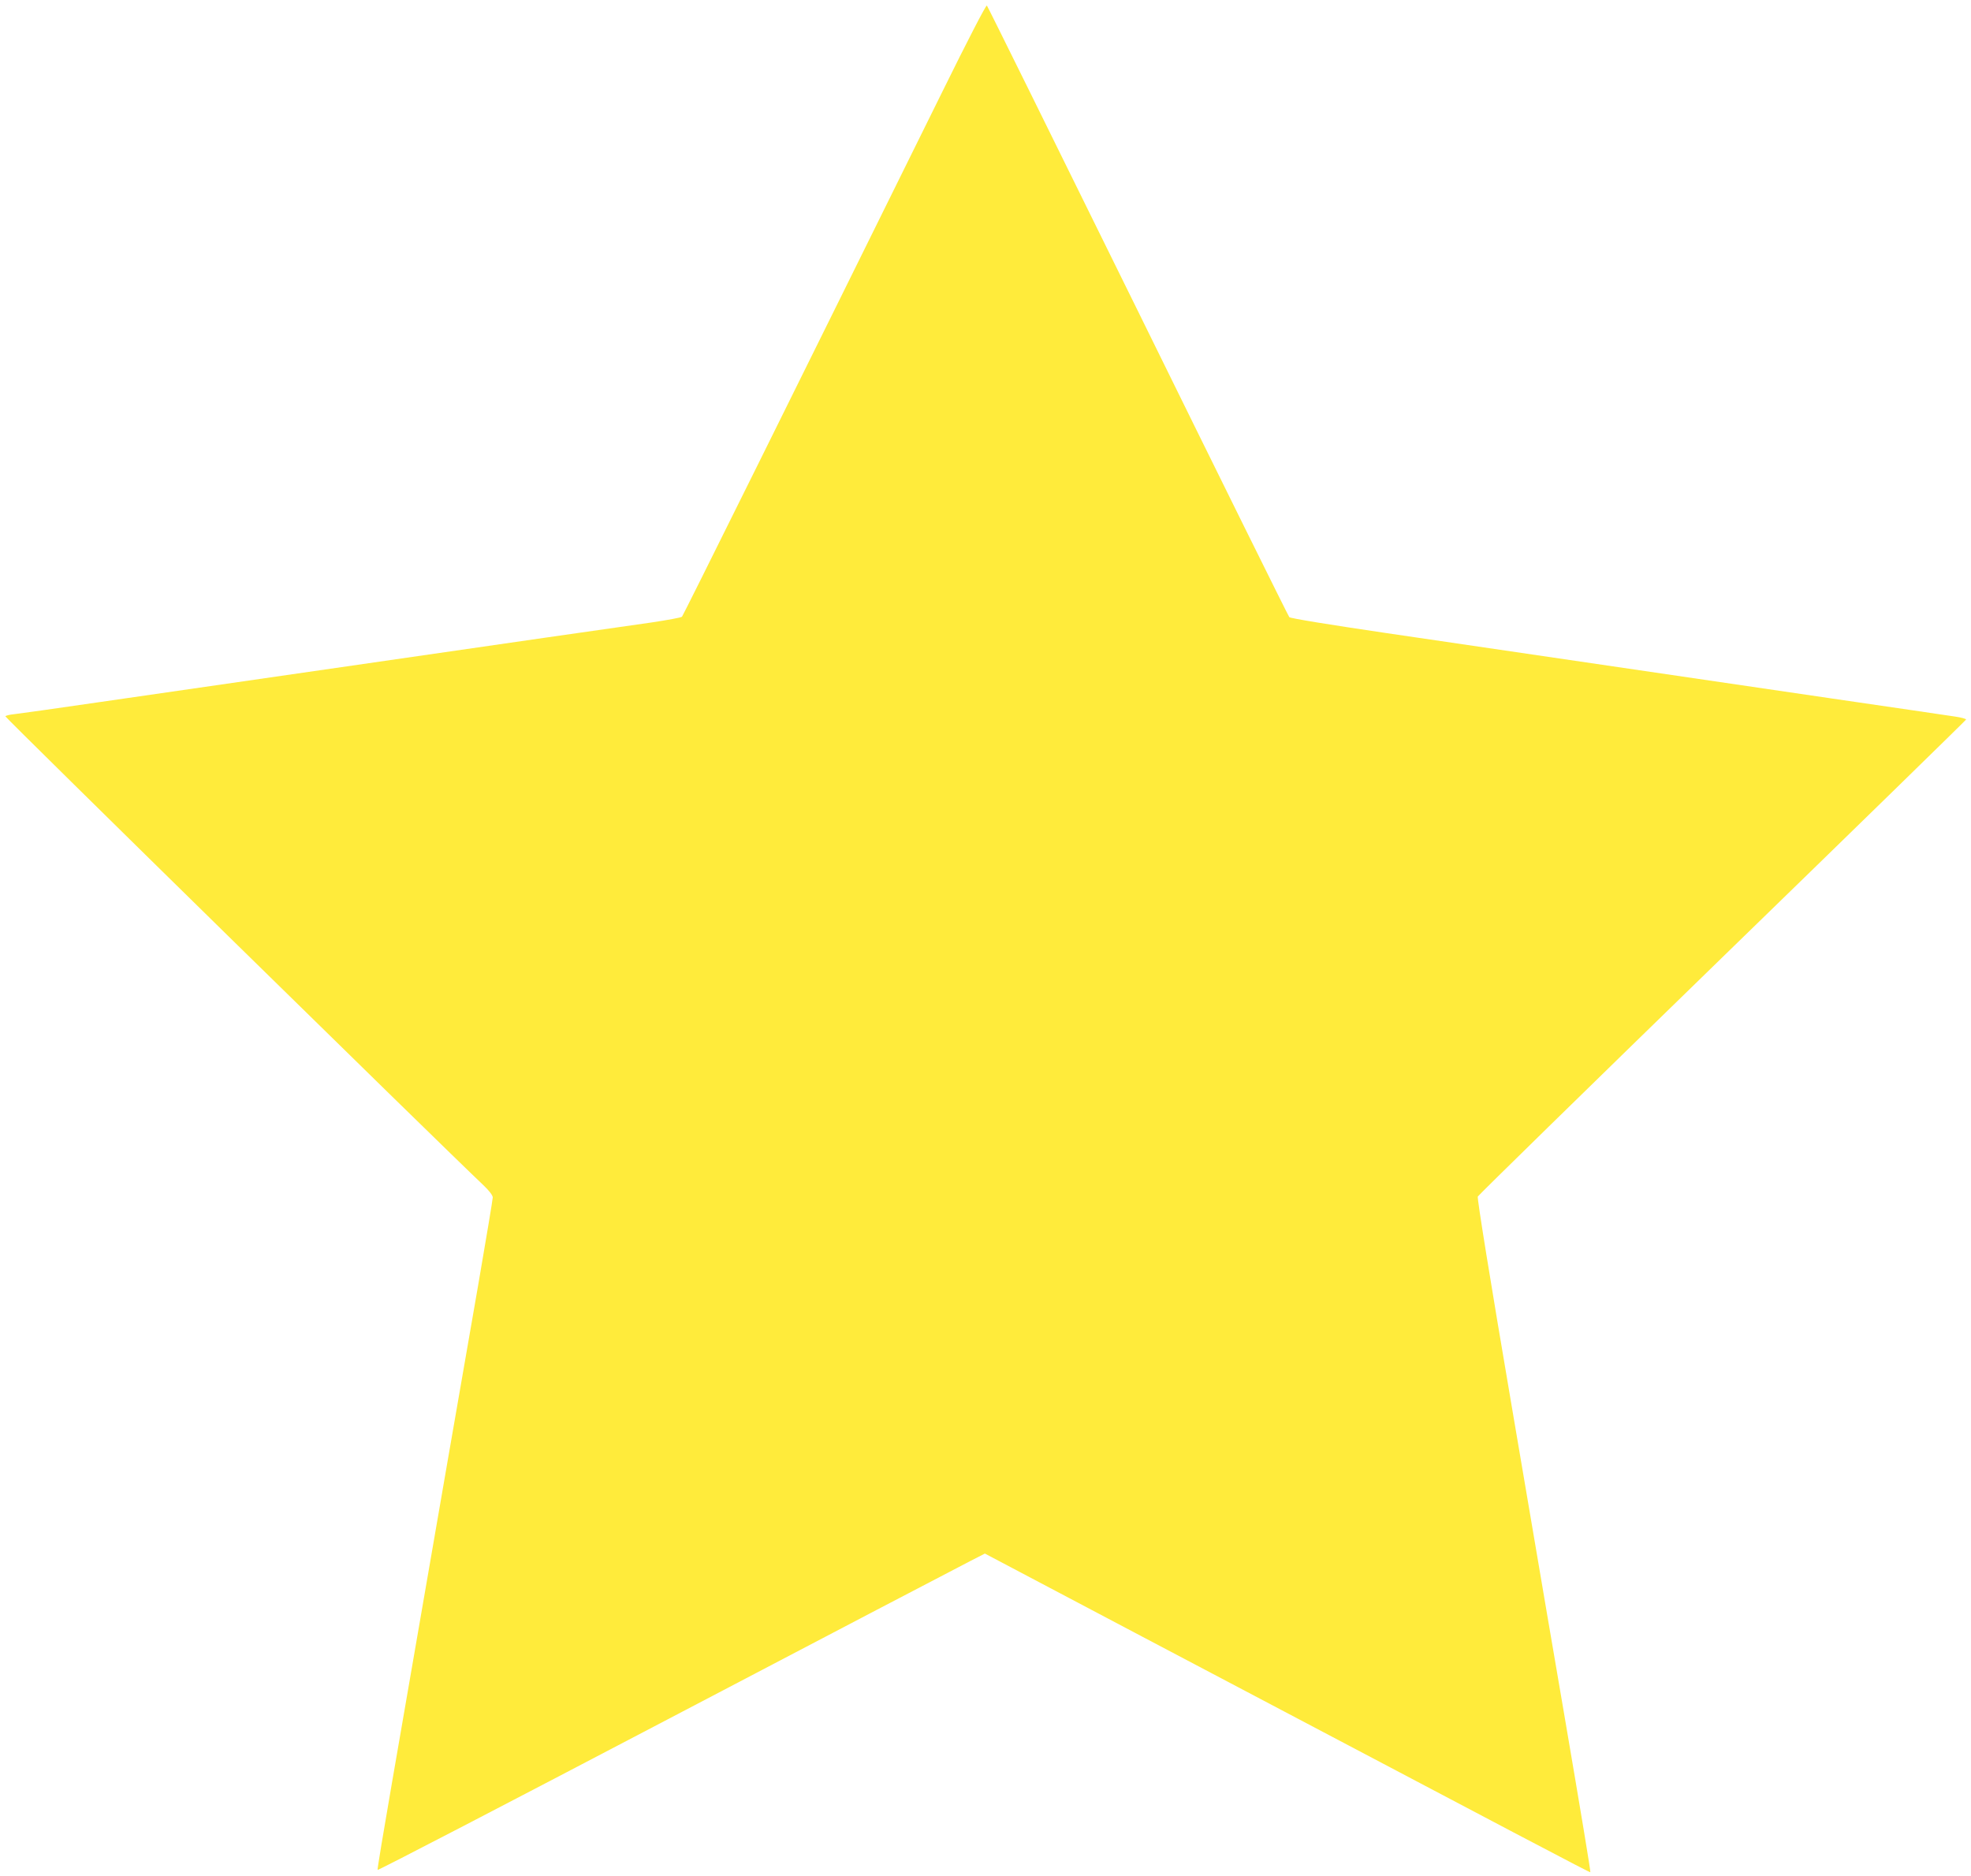
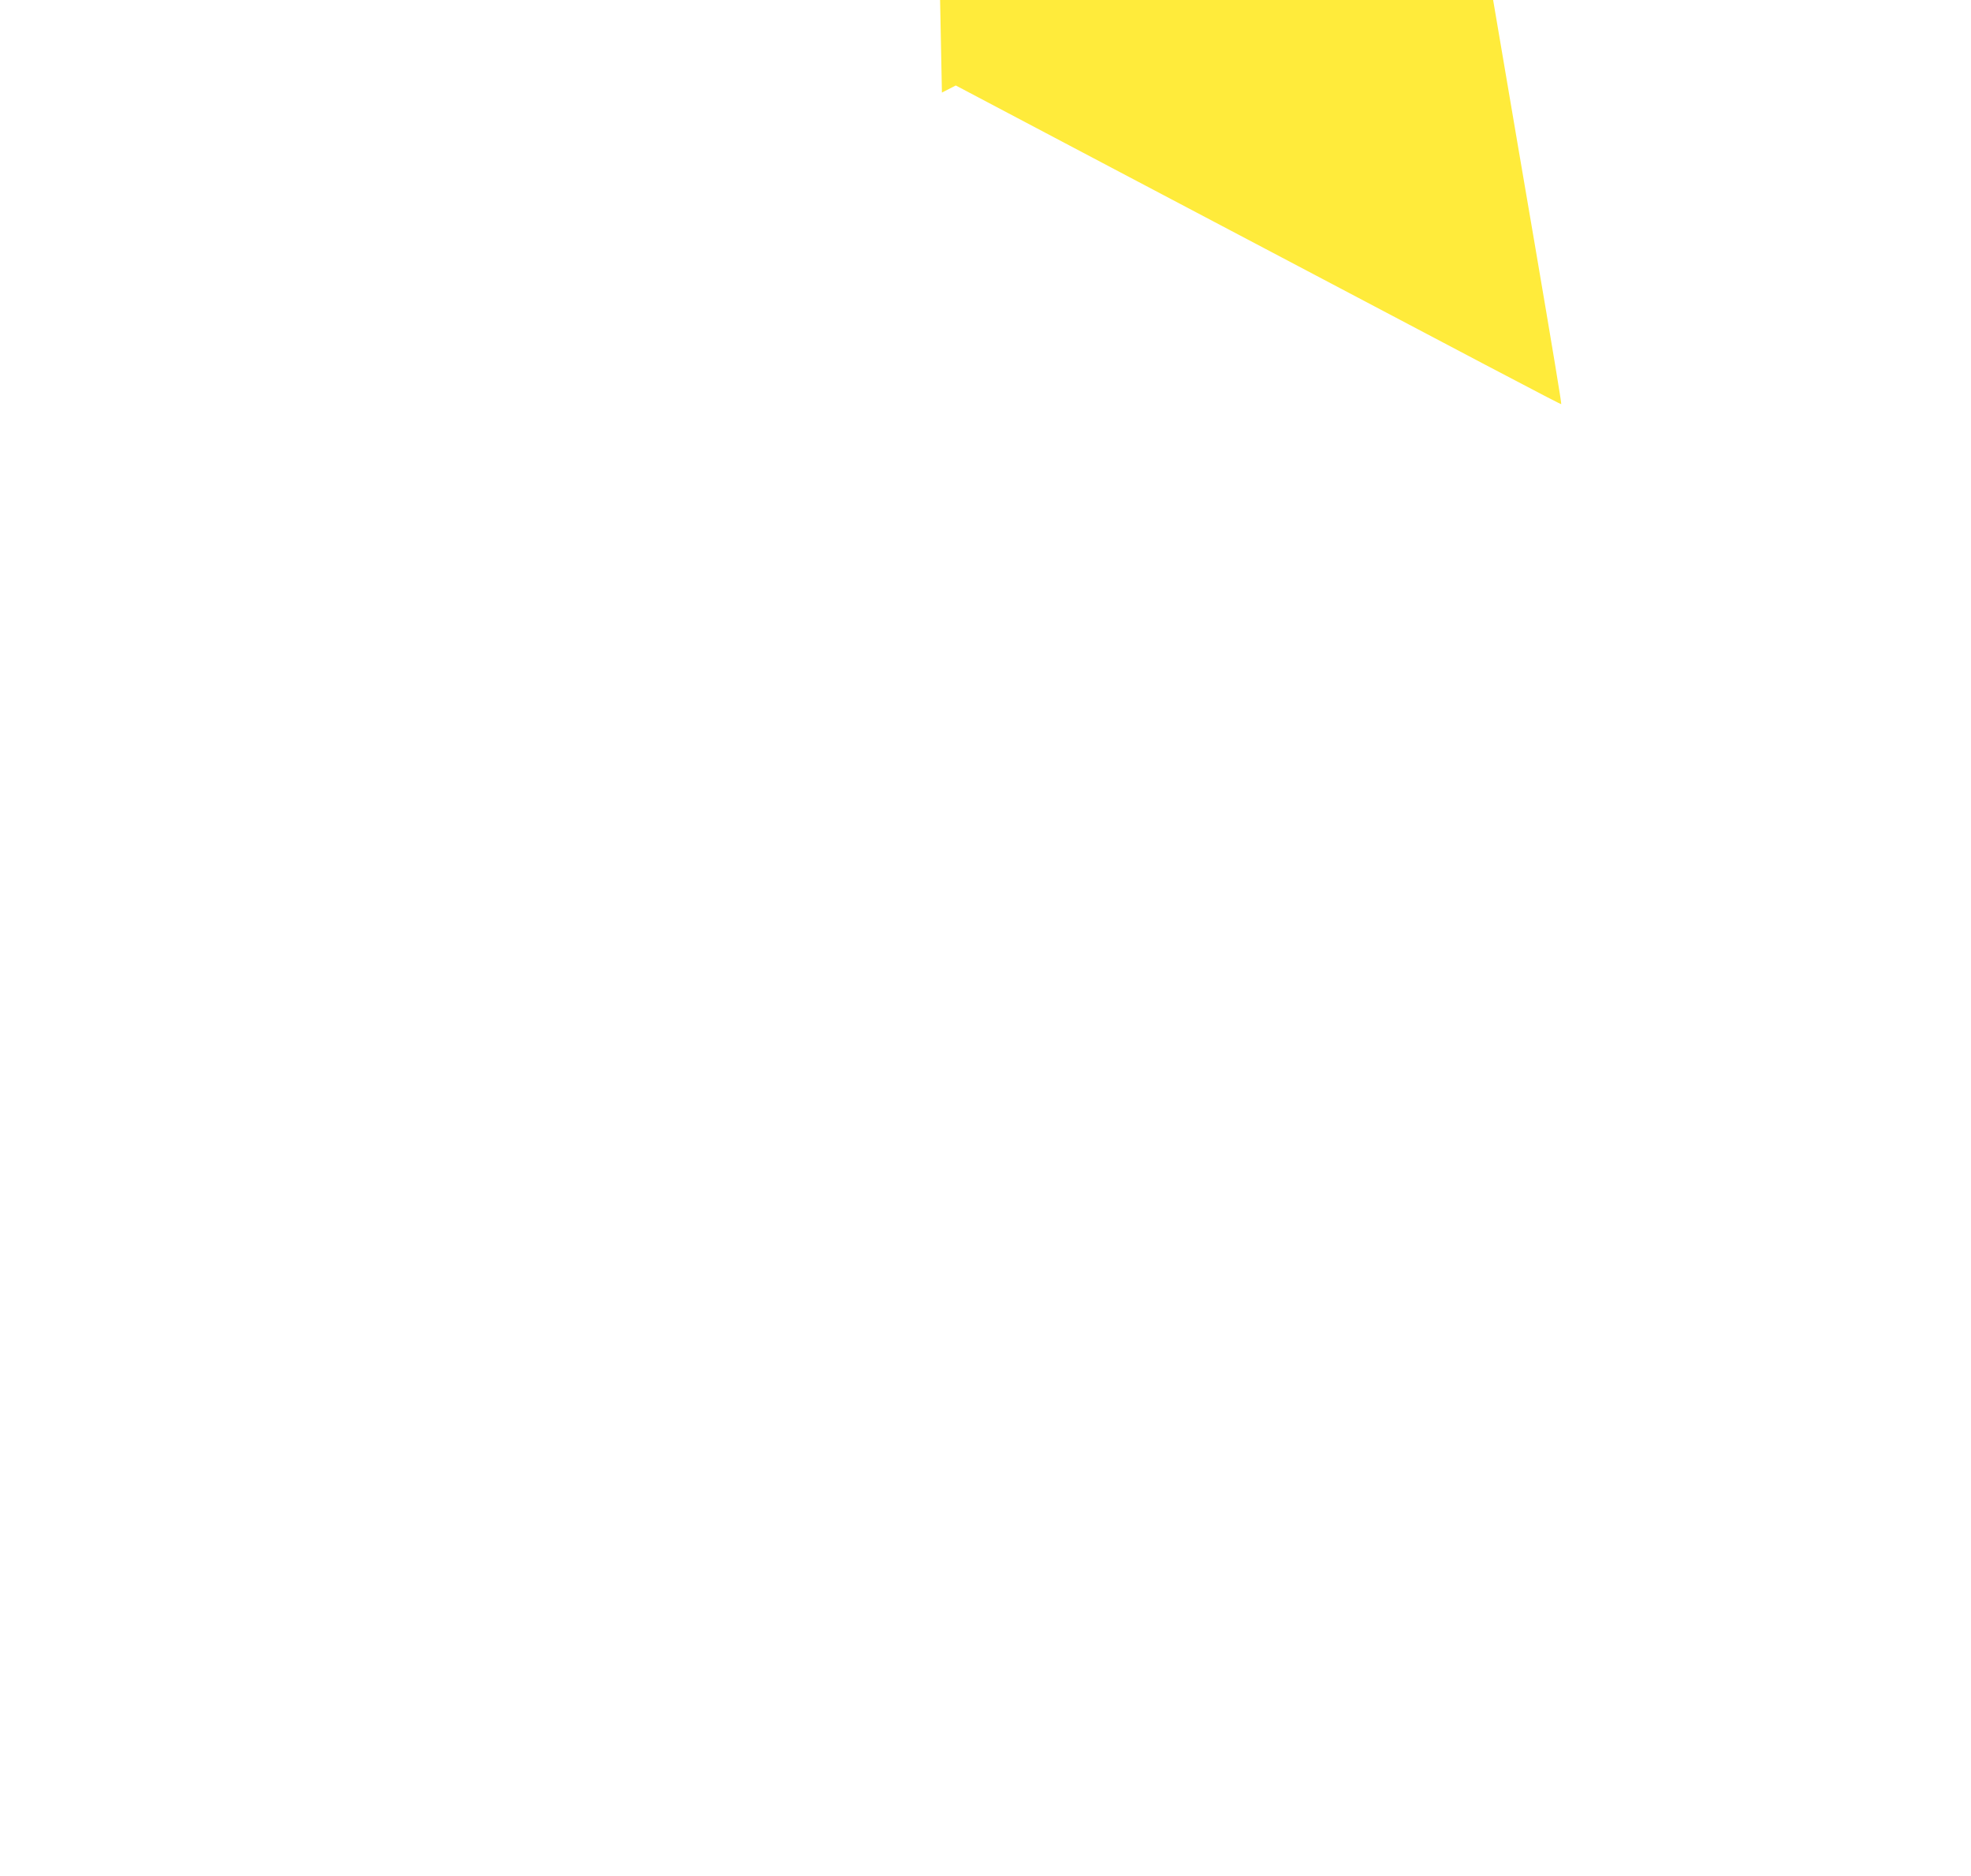
<svg xmlns="http://www.w3.org/2000/svg" version="1.0" width="1280pt" height="1218pt" viewBox="0 0 1280 1218" preserveAspectRatio="xMidYMid meet">
  <g transform="translate(0,1218) scale(0.1,-0.1)" fill="#ffeb3b" stroke="none">
-     <path d="M6117 11579 c-966 -1955 -1680 -3395 -1688 -3403 -5 -6 -95 -22 -201 -38 -106 -15 -411 -59 -678 -97 -806 -117 -2404 -347 -2920 -422 -267 -39 -509 -73 -538 -76 -29 -3 -55 -9 -57 -14 -4 -6 2833 -2788 3103 -3043 39 -37 62 -67 62 -81 0 -12 -43 -269 -95 -571 -53 -302 -138 -796 -191 -1099 -180 -1039 -273 -1581 -369 -2133 -53 -305 -95 -558 -93 -563 2 -5 849 435 1883 977 1034 542 1921 1006 1971 1031 l90 46 1025 -541 c2550 -1345 2903 -1531 2907 -1528 3 3 -57 364 -173 1044 -70 406 -108 632 -335 1966 -145 850 -228 1366 -223 1377 4 9 719 708 1588 1553 869 844 1581 1539 1583 1544 1 5 -32 14 -75 20 -43 7 -402 59 -798 117 -1018 149 -1896 278 -2895 425 -359 53 -620 95 -627 103 -6 6 -449 901 -983 1987 -535 1086 -976 1979 -981 1984 -5 6 -125 -226 -292 -565z" />
+     <path d="M6117 11579 l90 46 1025 -541 c2550 -1345 2903 -1531 2907 -1528 3 3 -57 364 -173 1044 -70 406 -108 632 -335 1966 -145 850 -228 1366 -223 1377 4 9 719 708 1588 1553 869 844 1581 1539 1583 1544 1 5 -32 14 -75 20 -43 7 -402 59 -798 117 -1018 149 -1896 278 -2895 425 -359 53 -620 95 -627 103 -6 6 -449 901 -983 1987 -535 1086 -976 1979 -981 1984 -5 6 -125 -226 -292 -565z" />
  </g>
</svg>